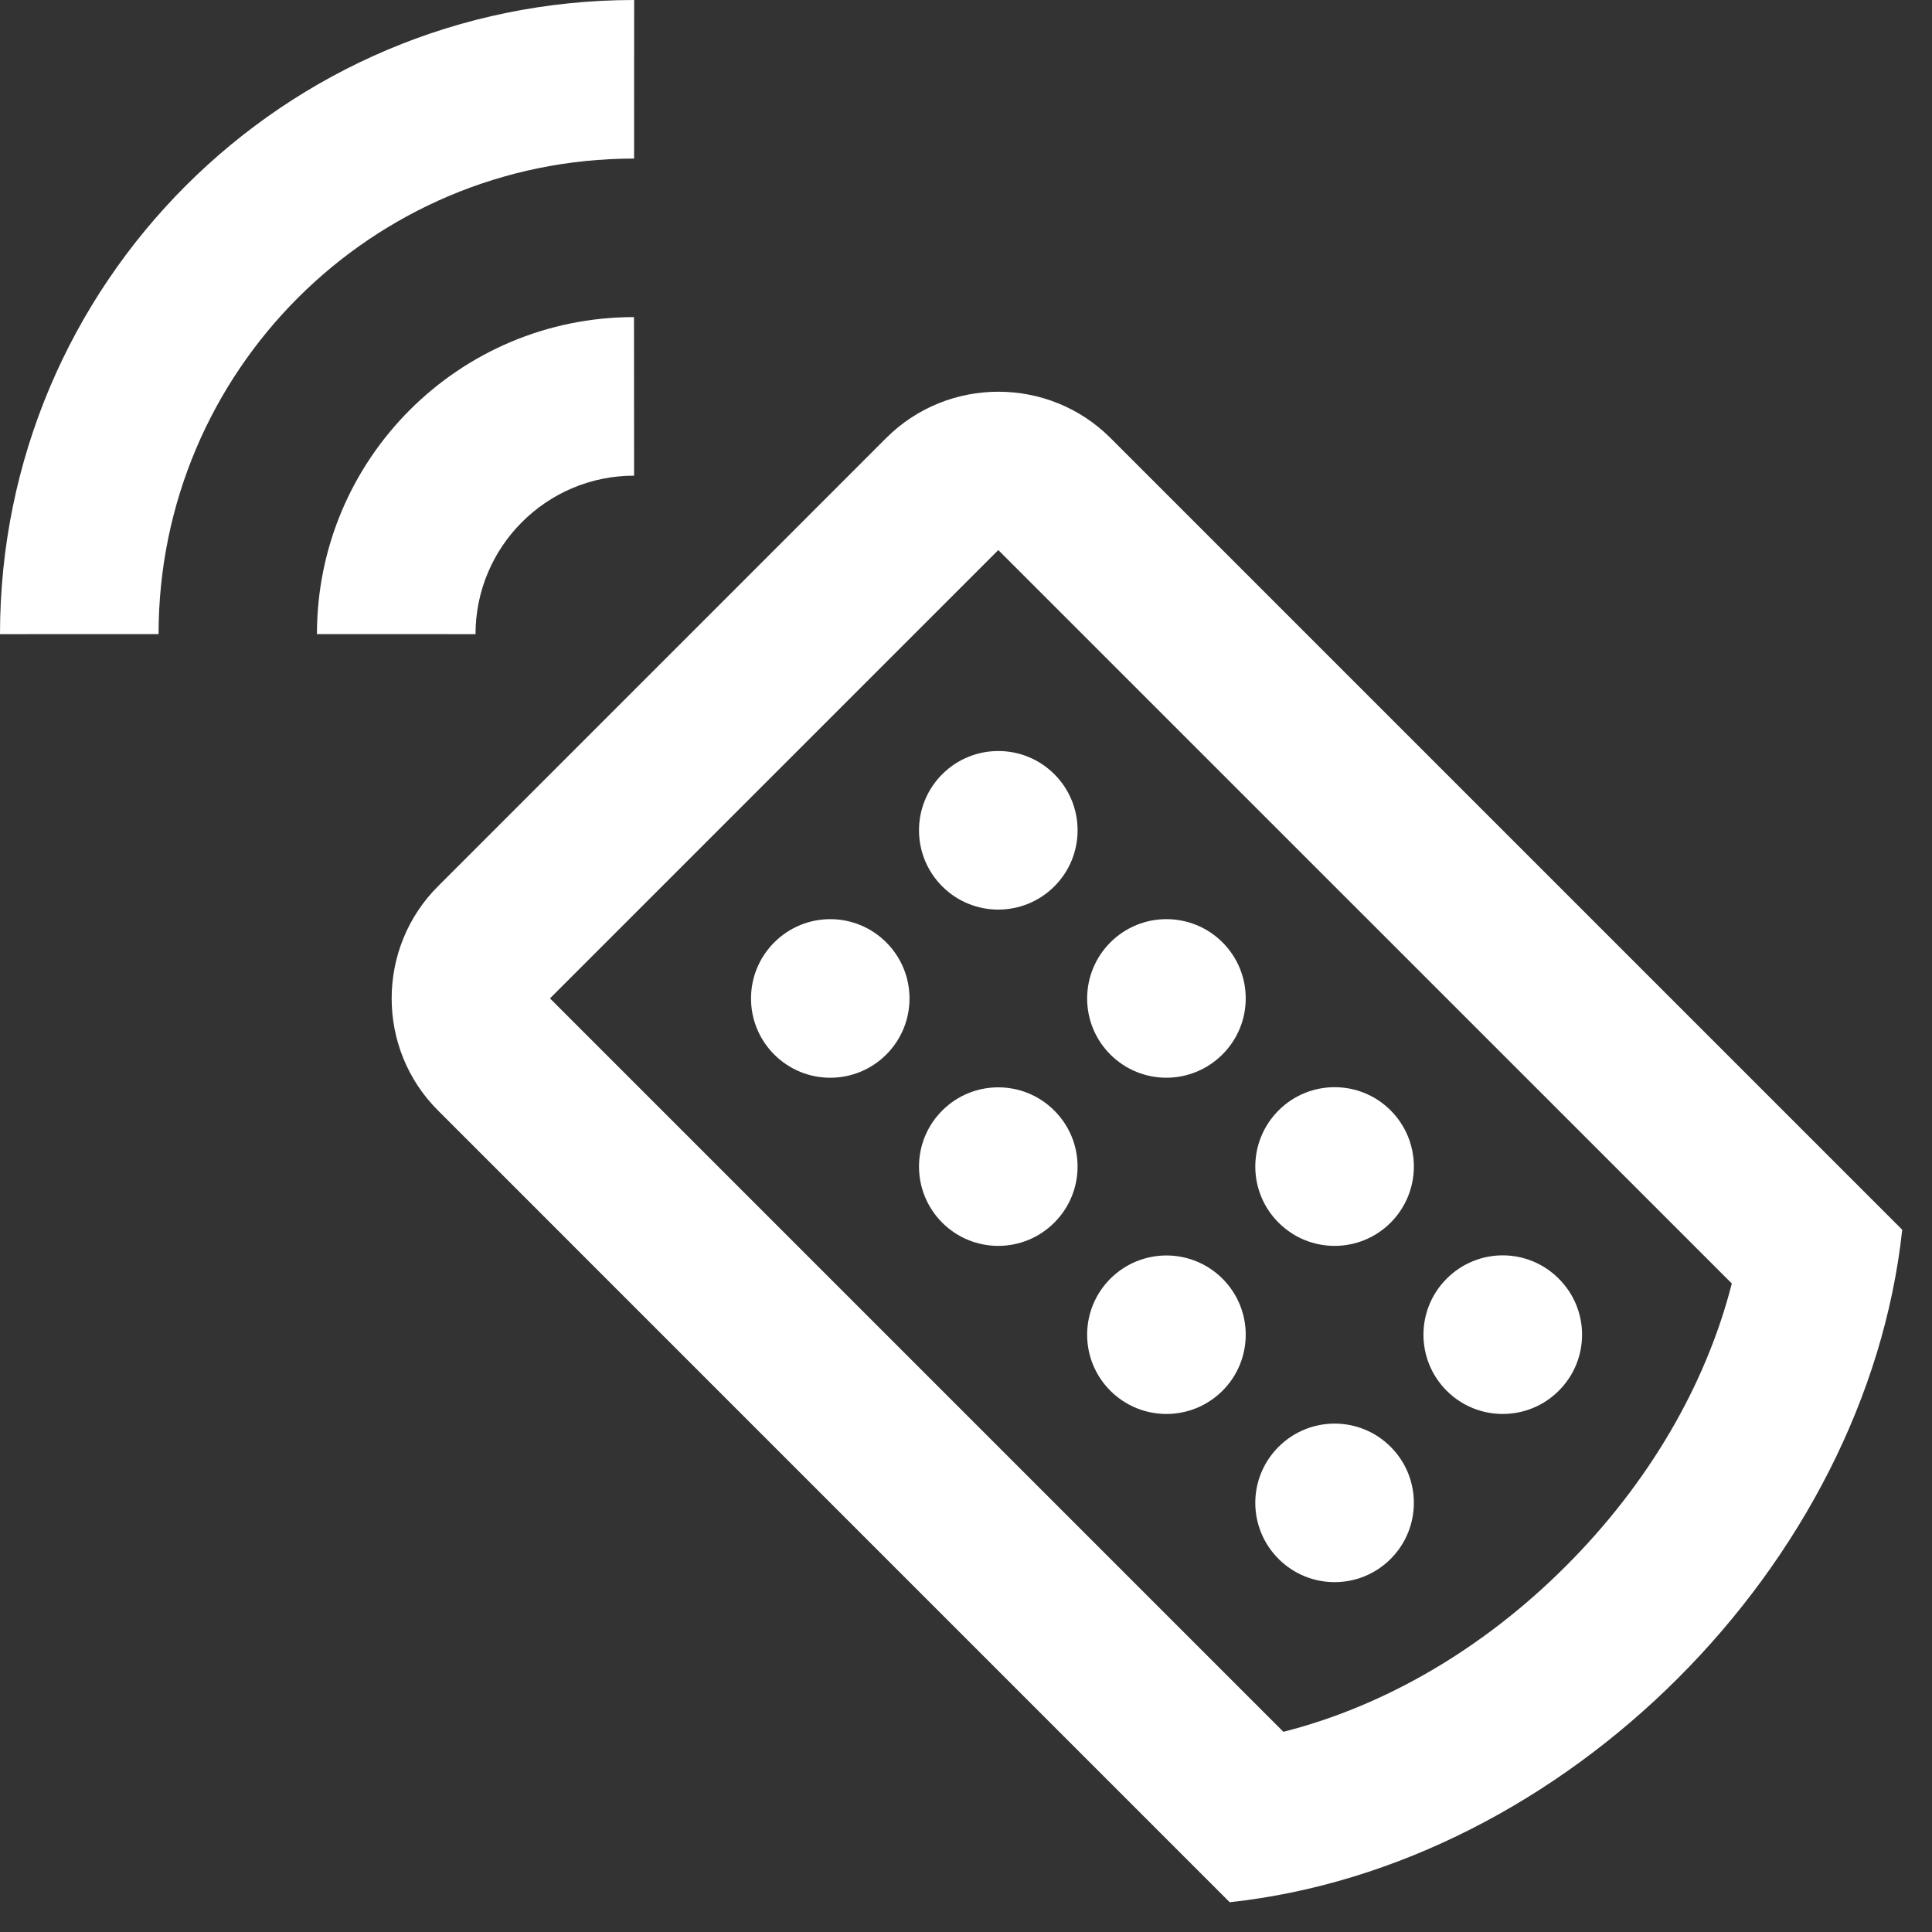
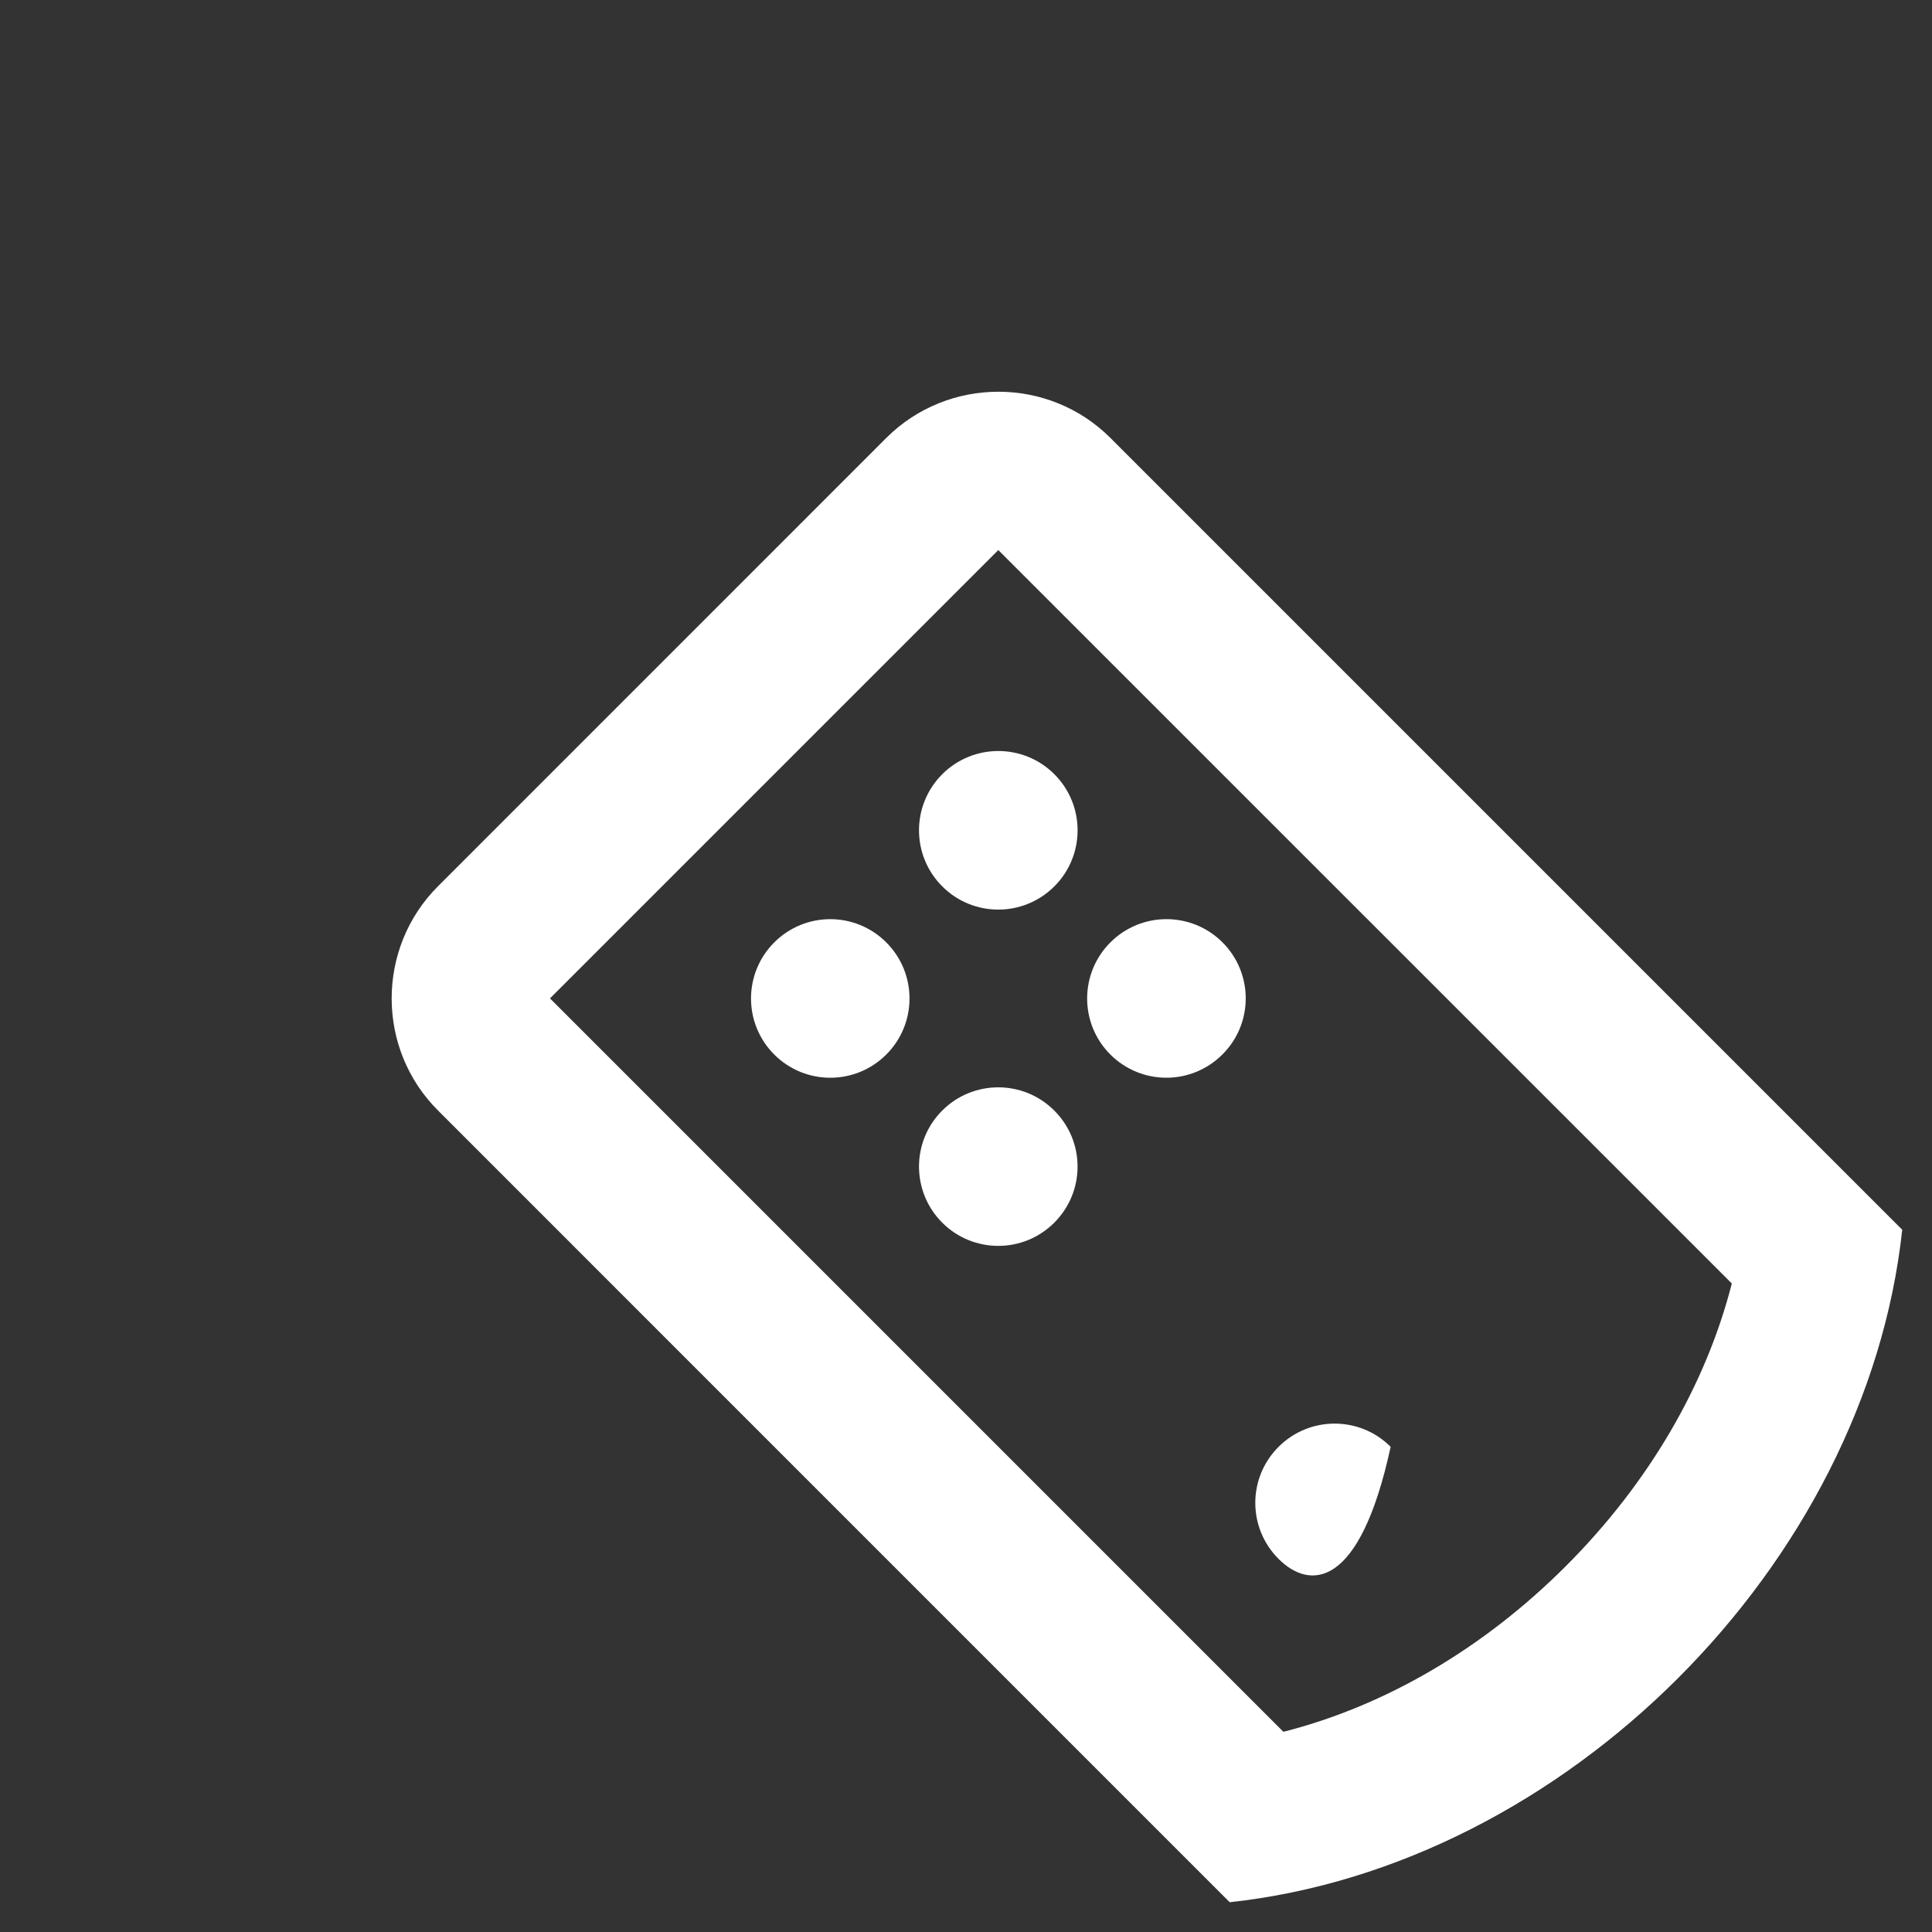
<svg xmlns="http://www.w3.org/2000/svg" width="39" height="39" viewBox="0 0 39 39" fill="none">
  <rect x="0" y="0" width="39" height="39" fill="#333333" stroke="none" />
  <path d="M22.416 8.841C21.172 7.597 19.137 7.596 17.89 8.841L8.84 17.892C7.595 19.137 7.595 21.172 8.84 22.415L24.823 38.399C31.589 37.668 37.669 31.59 38.399 24.824L22.416 8.841ZM31.611 31.612C29.946 33.278 27.962 34.437 25.907 34.959L11.102 20.154L20.152 11.104L34.959 25.909C34.435 27.962 33.277 29.946 31.611 31.612Z" fill="white" />
-   <path d="M12.798 6.401C9.265 6.401 6.398 9.266 6.398 12.8L9.599 12.801C9.6 11.033 11.034 9.602 12.8 9.602L12.798 6.401Z" fill="white" />
-   <path d="M0 12.801L3.201 12.8C3.201 7.5 7.5 3.201 12.8 3.201L12.801 0C5.732 0 0 5.732 0 12.801Z" fill="white" />
  <path d="M17.891 19.024C18.516 19.649 18.516 20.662 17.891 21.287C17.266 21.912 16.254 21.912 15.629 21.287C15.004 20.662 15.004 19.649 15.629 19.024C16.254 18.398 17.266 18.398 17.891 19.024Z" fill="white" />
  <path d="M21.284 15.629C21.909 16.254 21.909 17.267 21.284 17.892C20.657 18.518 19.645 18.518 19.02 17.892C18.395 17.267 18.395 16.255 19.02 15.629C19.646 15.004 20.659 15.004 21.284 15.629Z" fill="white" />
  <path d="M21.282 22.418C21.909 23.043 21.909 24.055 21.282 24.681C20.657 25.306 19.645 25.306 19.02 24.681C18.395 24.055 18.395 23.043 19.02 22.418C19.645 21.793 20.657 21.793 21.282 22.418Z" fill="white" />
  <path d="M24.678 19.023C25.303 19.648 25.303 20.66 24.678 21.284C24.051 21.912 23.041 21.912 22.414 21.287C21.789 20.662 21.789 19.649 22.415 19.023C23.041 18.398 24.053 18.398 24.678 19.023Z" fill="white" />
-   <path d="M24.678 25.812C25.303 26.437 25.303 27.449 24.678 28.074C24.051 28.699 23.041 28.699 22.414 28.074C21.789 27.449 21.789 26.437 22.414 25.812C23.041 25.187 24.051 25.187 24.678 25.812Z" fill="white" />
-   <path d="M28.072 22.415C28.697 23.043 28.697 24.052 28.072 24.681C27.447 25.306 26.435 25.306 25.81 24.681C25.183 24.055 25.183 23.043 25.81 22.415C26.435 21.79 27.448 21.79 28.072 22.415Z" fill="white" />
-   <path d="M28.072 29.206C28.697 29.831 28.697 30.843 28.072 31.469C27.447 32.094 26.435 32.094 25.81 31.469C25.183 30.843 25.183 29.831 25.81 29.206C26.435 28.581 27.448 28.581 28.072 29.206Z" fill="white" />
-   <path d="M31.466 25.812C32.093 26.437 32.093 27.449 31.466 28.074C30.841 28.699 29.828 28.699 29.203 28.074C28.578 27.449 28.578 26.437 29.203 25.812C29.828 25.184 30.841 25.184 31.466 25.812Z" fill="white" />
+   <path d="M28.072 29.206C27.447 32.094 26.435 32.094 25.81 31.469C25.183 30.843 25.183 29.831 25.81 29.206C26.435 28.581 27.448 28.581 28.072 29.206Z" fill="white" />
</svg>